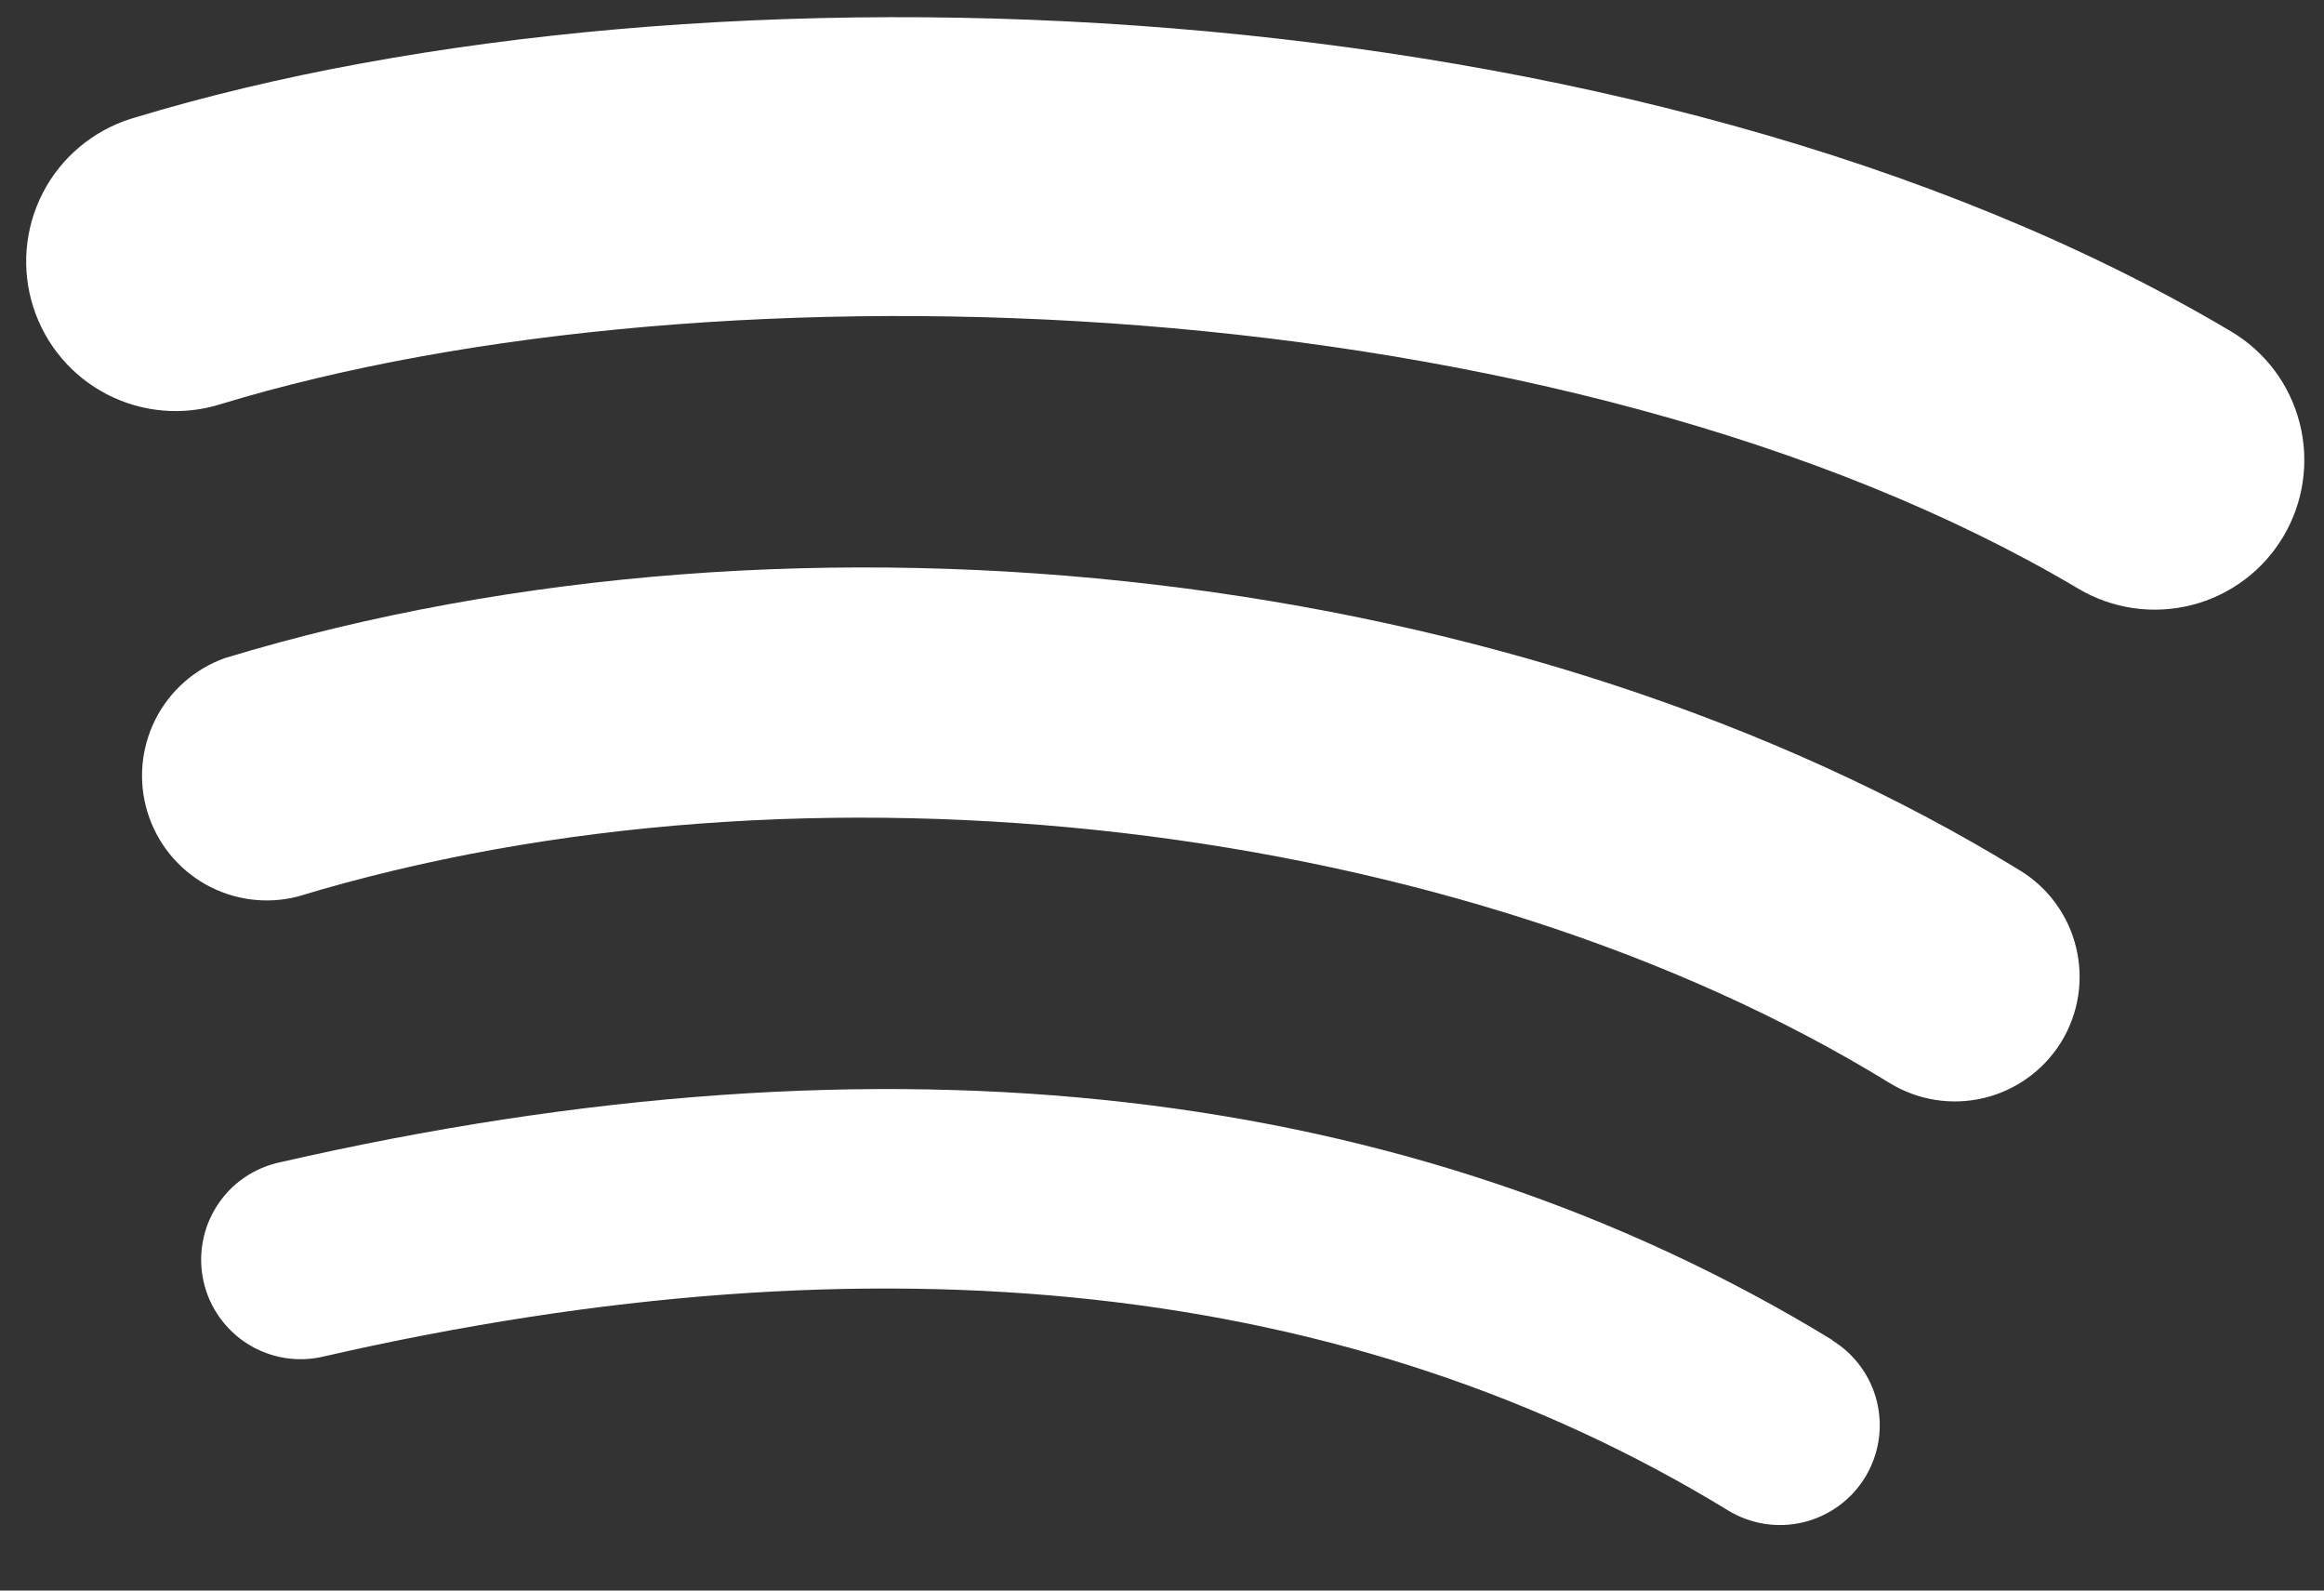
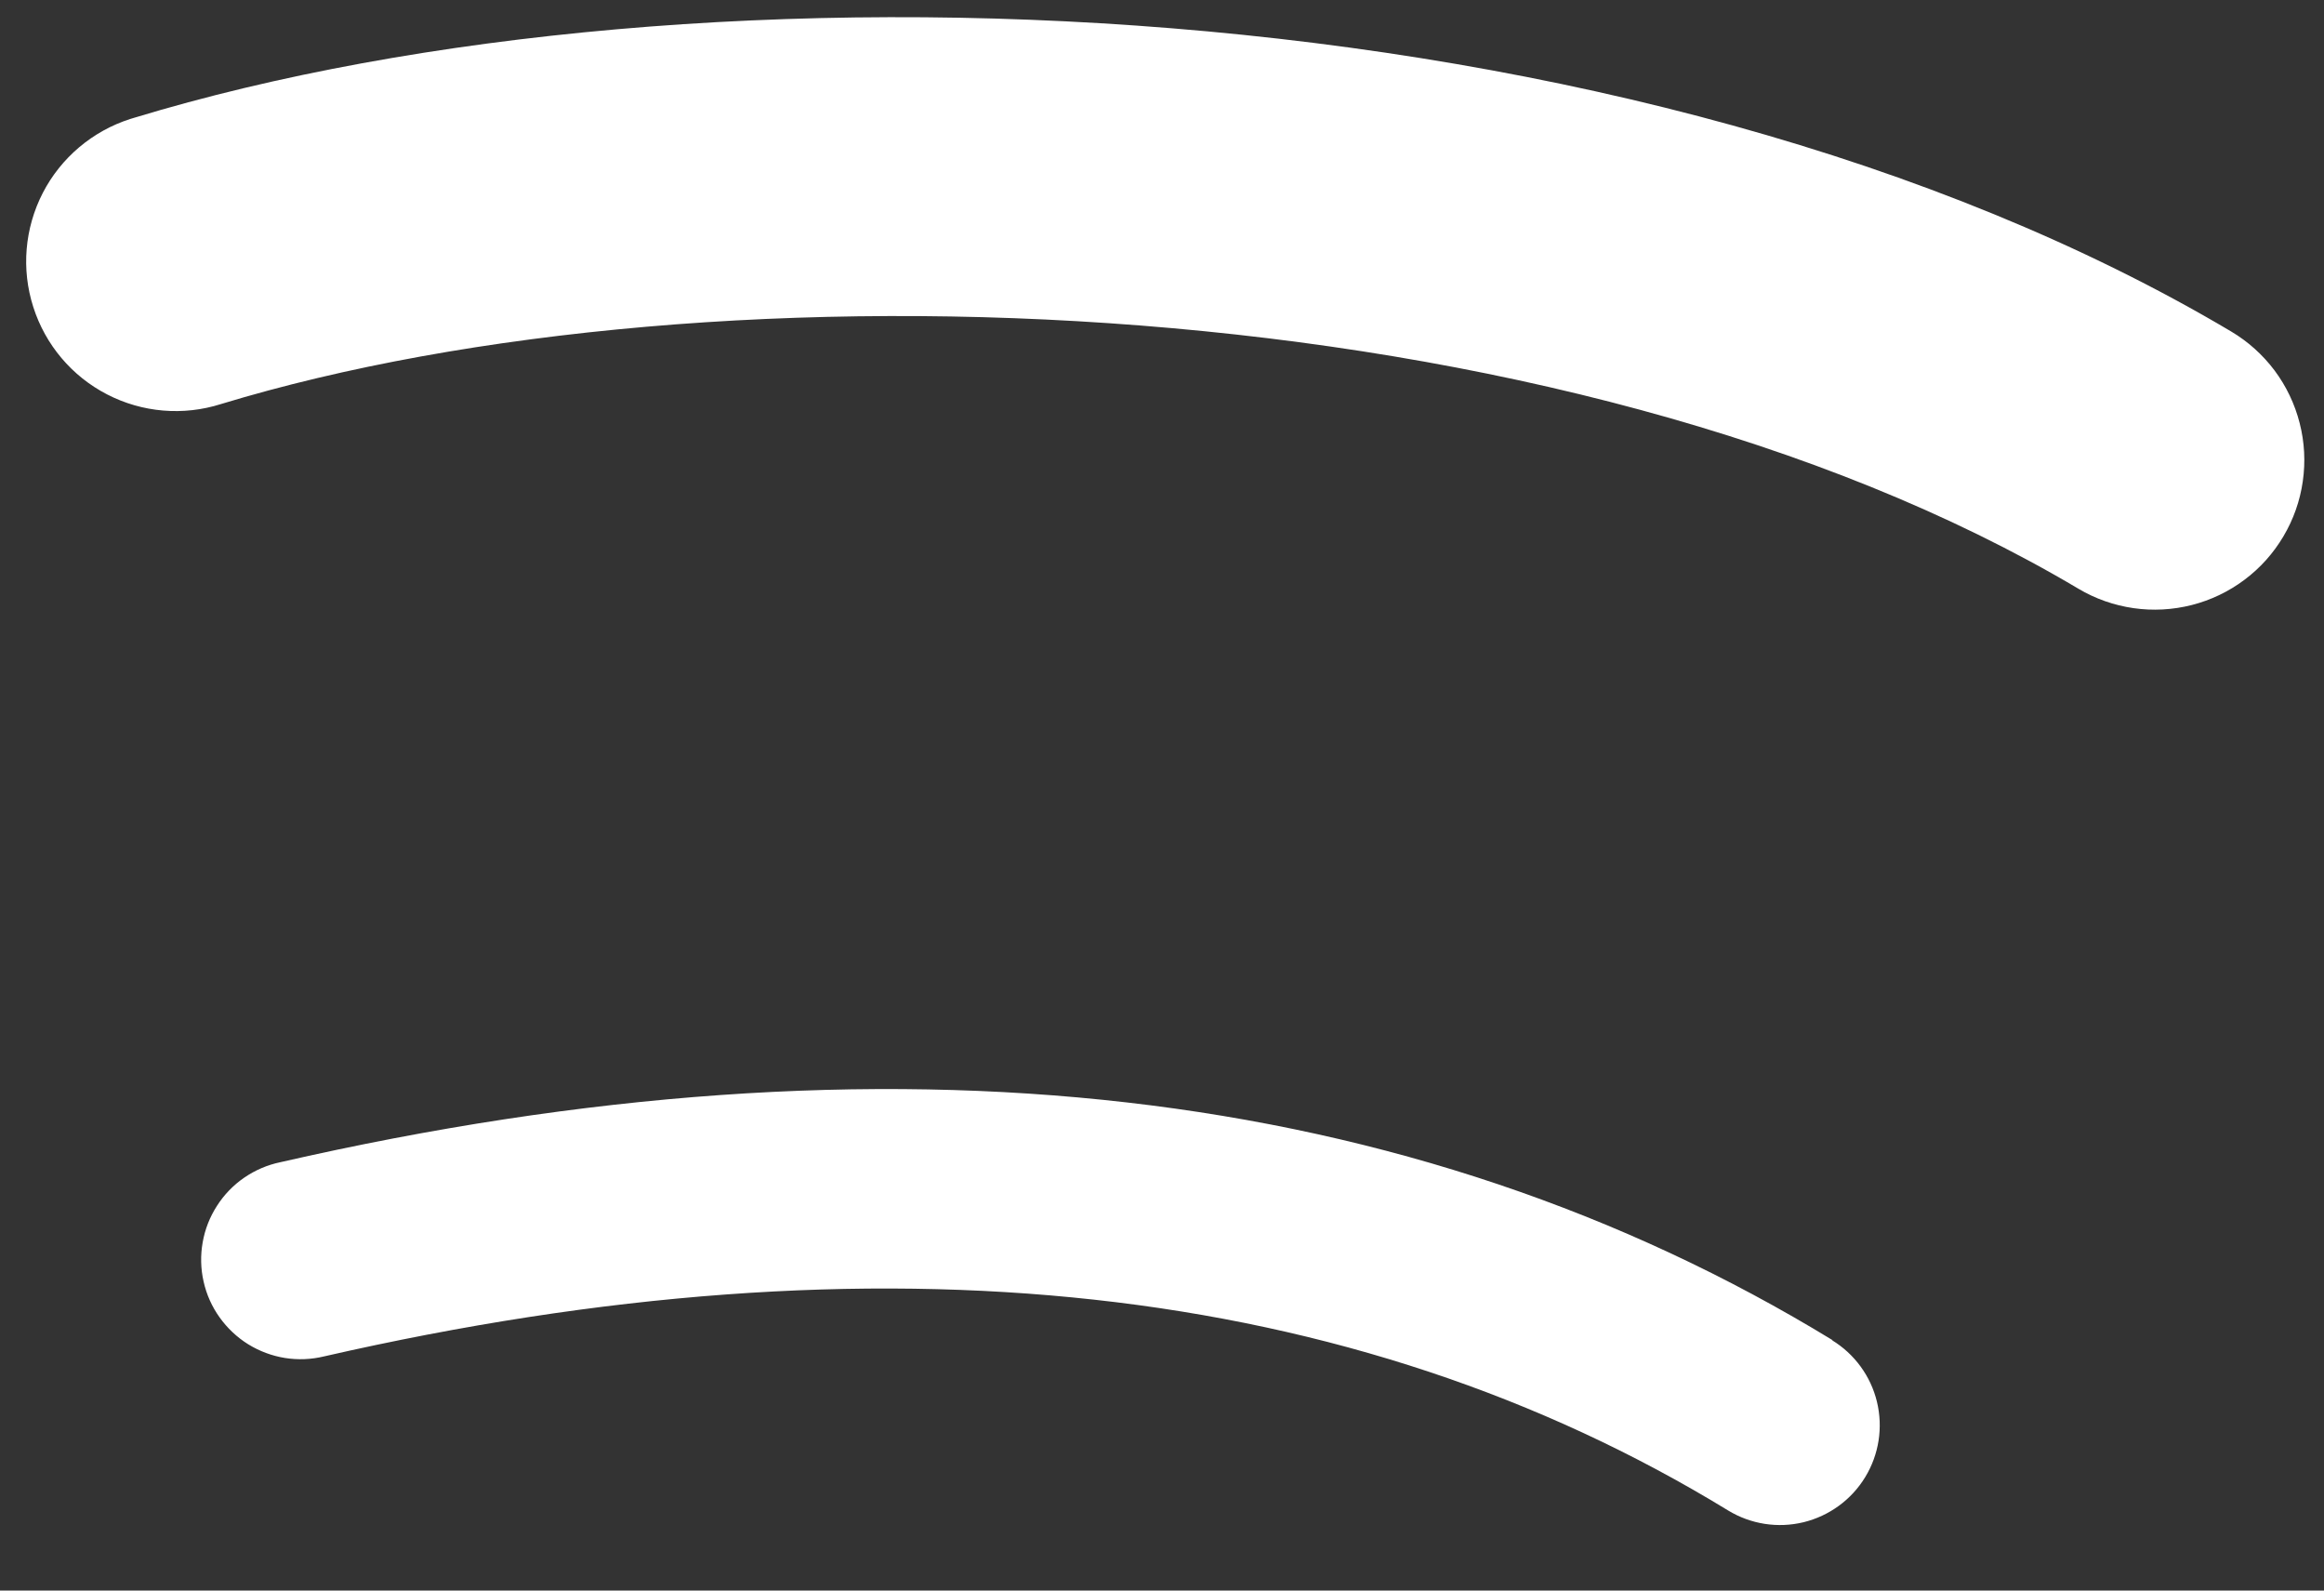
<svg xmlns="http://www.w3.org/2000/svg" width="38" height="26" viewBox="0 0 38 26" fill="none">
  <rect x="0" y="0" width="38" height="26" fill="#333333" stroke="none" />
  <g clip-path="url(#clip0_1893_50)">
    <path d="M29.968 21.909C23.077 17.7 14.537 16.72 4.584 18.998C4.372 19.042 4.172 19.128 3.994 19.25C3.816 19.372 3.664 19.529 3.548 19.711C3.431 19.892 3.351 20.095 3.314 20.308C3.276 20.52 3.281 20.738 3.329 20.949C3.376 21.16 3.465 21.359 3.591 21.535C3.716 21.71 3.875 21.86 4.058 21.974C4.242 22.087 4.446 22.164 4.659 22.198C4.872 22.232 5.09 22.223 5.3 22.172C14.399 20.092 22.12 20.94 28.257 24.691C28.627 24.916 29.07 24.985 29.49 24.883C29.91 24.78 30.273 24.516 30.498 24.146C30.723 23.777 30.792 23.334 30.69 22.913C30.588 22.493 30.323 22.131 29.953 21.906L29.968 21.909Z" fill="white" />
-     <path d="M33.032 14.231C24.968 9.277 13.169 7.879 3.675 10.758C3.182 10.935 2.775 11.294 2.54 11.762C2.305 12.23 2.258 12.77 2.41 13.271C2.562 13.772 2.901 14.196 3.357 14.454C3.813 14.712 4.35 14.785 4.858 14.658C13.166 12.136 23.879 13.386 30.901 17.706C31.362 17.987 31.916 18.074 32.441 17.948C32.966 17.821 33.42 17.492 33.703 17.033C33.843 16.805 33.937 16.551 33.979 16.287C34.021 16.023 34.01 15.753 33.948 15.493C33.886 15.233 33.773 14.987 33.616 14.771C33.459 14.554 33.261 14.371 33.032 14.231Z" fill="white" />
    <path d="M2.195 1.925L2.129 1.945C1.823 2.043 1.54 2.2 1.295 2.407C1.049 2.615 0.847 2.868 0.7 3.153C0.403 3.73 0.346 4.4 0.544 5.018C0.741 5.636 1.175 6.15 1.751 6.447C2.328 6.745 2.998 6.801 3.616 6.604C11.655 4.16 25.554 4.621 33.985 9.624C34.261 9.788 34.567 9.895 34.885 9.941C35.203 9.987 35.527 9.969 35.838 9.89C36.149 9.811 36.441 9.671 36.699 9.478C36.956 9.286 37.172 9.045 37.336 8.768C37.5 8.492 37.608 8.187 37.653 7.869C37.699 7.551 37.682 7.227 37.602 6.916C37.523 6.605 37.383 6.312 37.191 6.055C36.998 5.798 36.757 5.582 36.481 5.418C26.786 -0.335 11.426 -0.879 2.195 1.925Z" fill="white" />
  </g>
  <defs>
    <clipPath id="clip0_1893_50">
      <rect width="37.532" height="25.212" fill="white" transform="translate(0.428)" />
    </clipPath>
  </defs>
</svg>